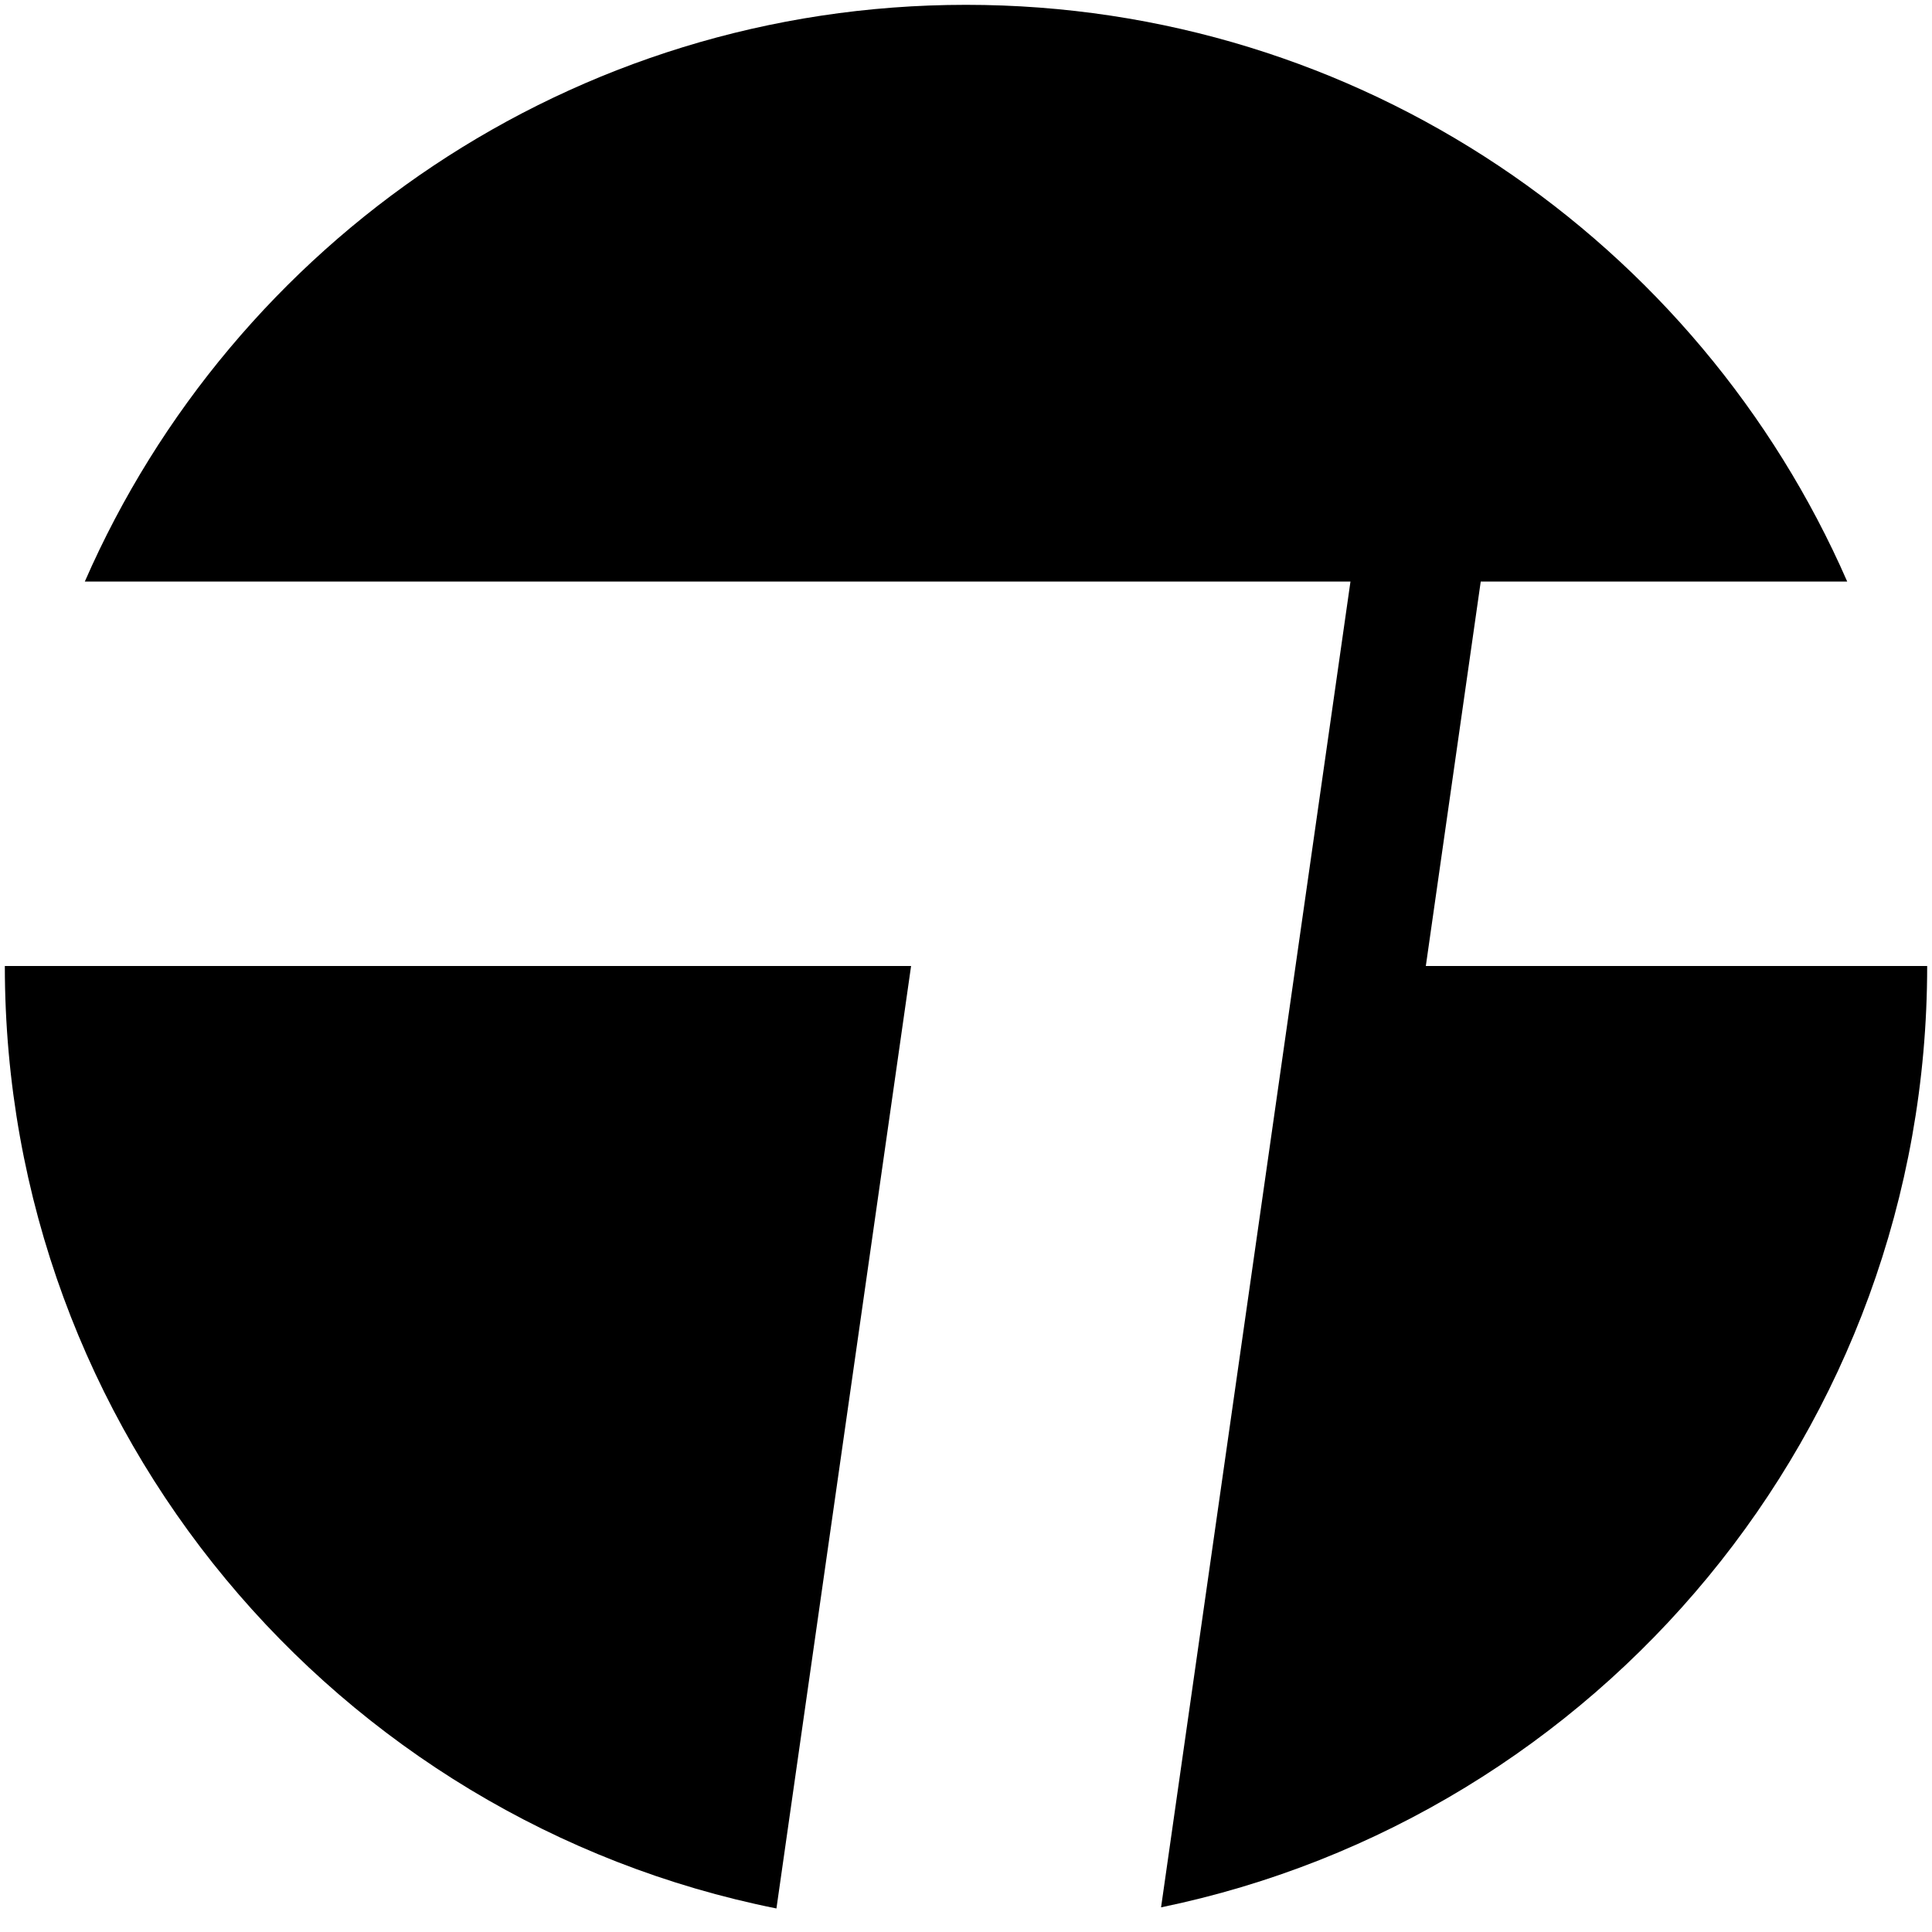
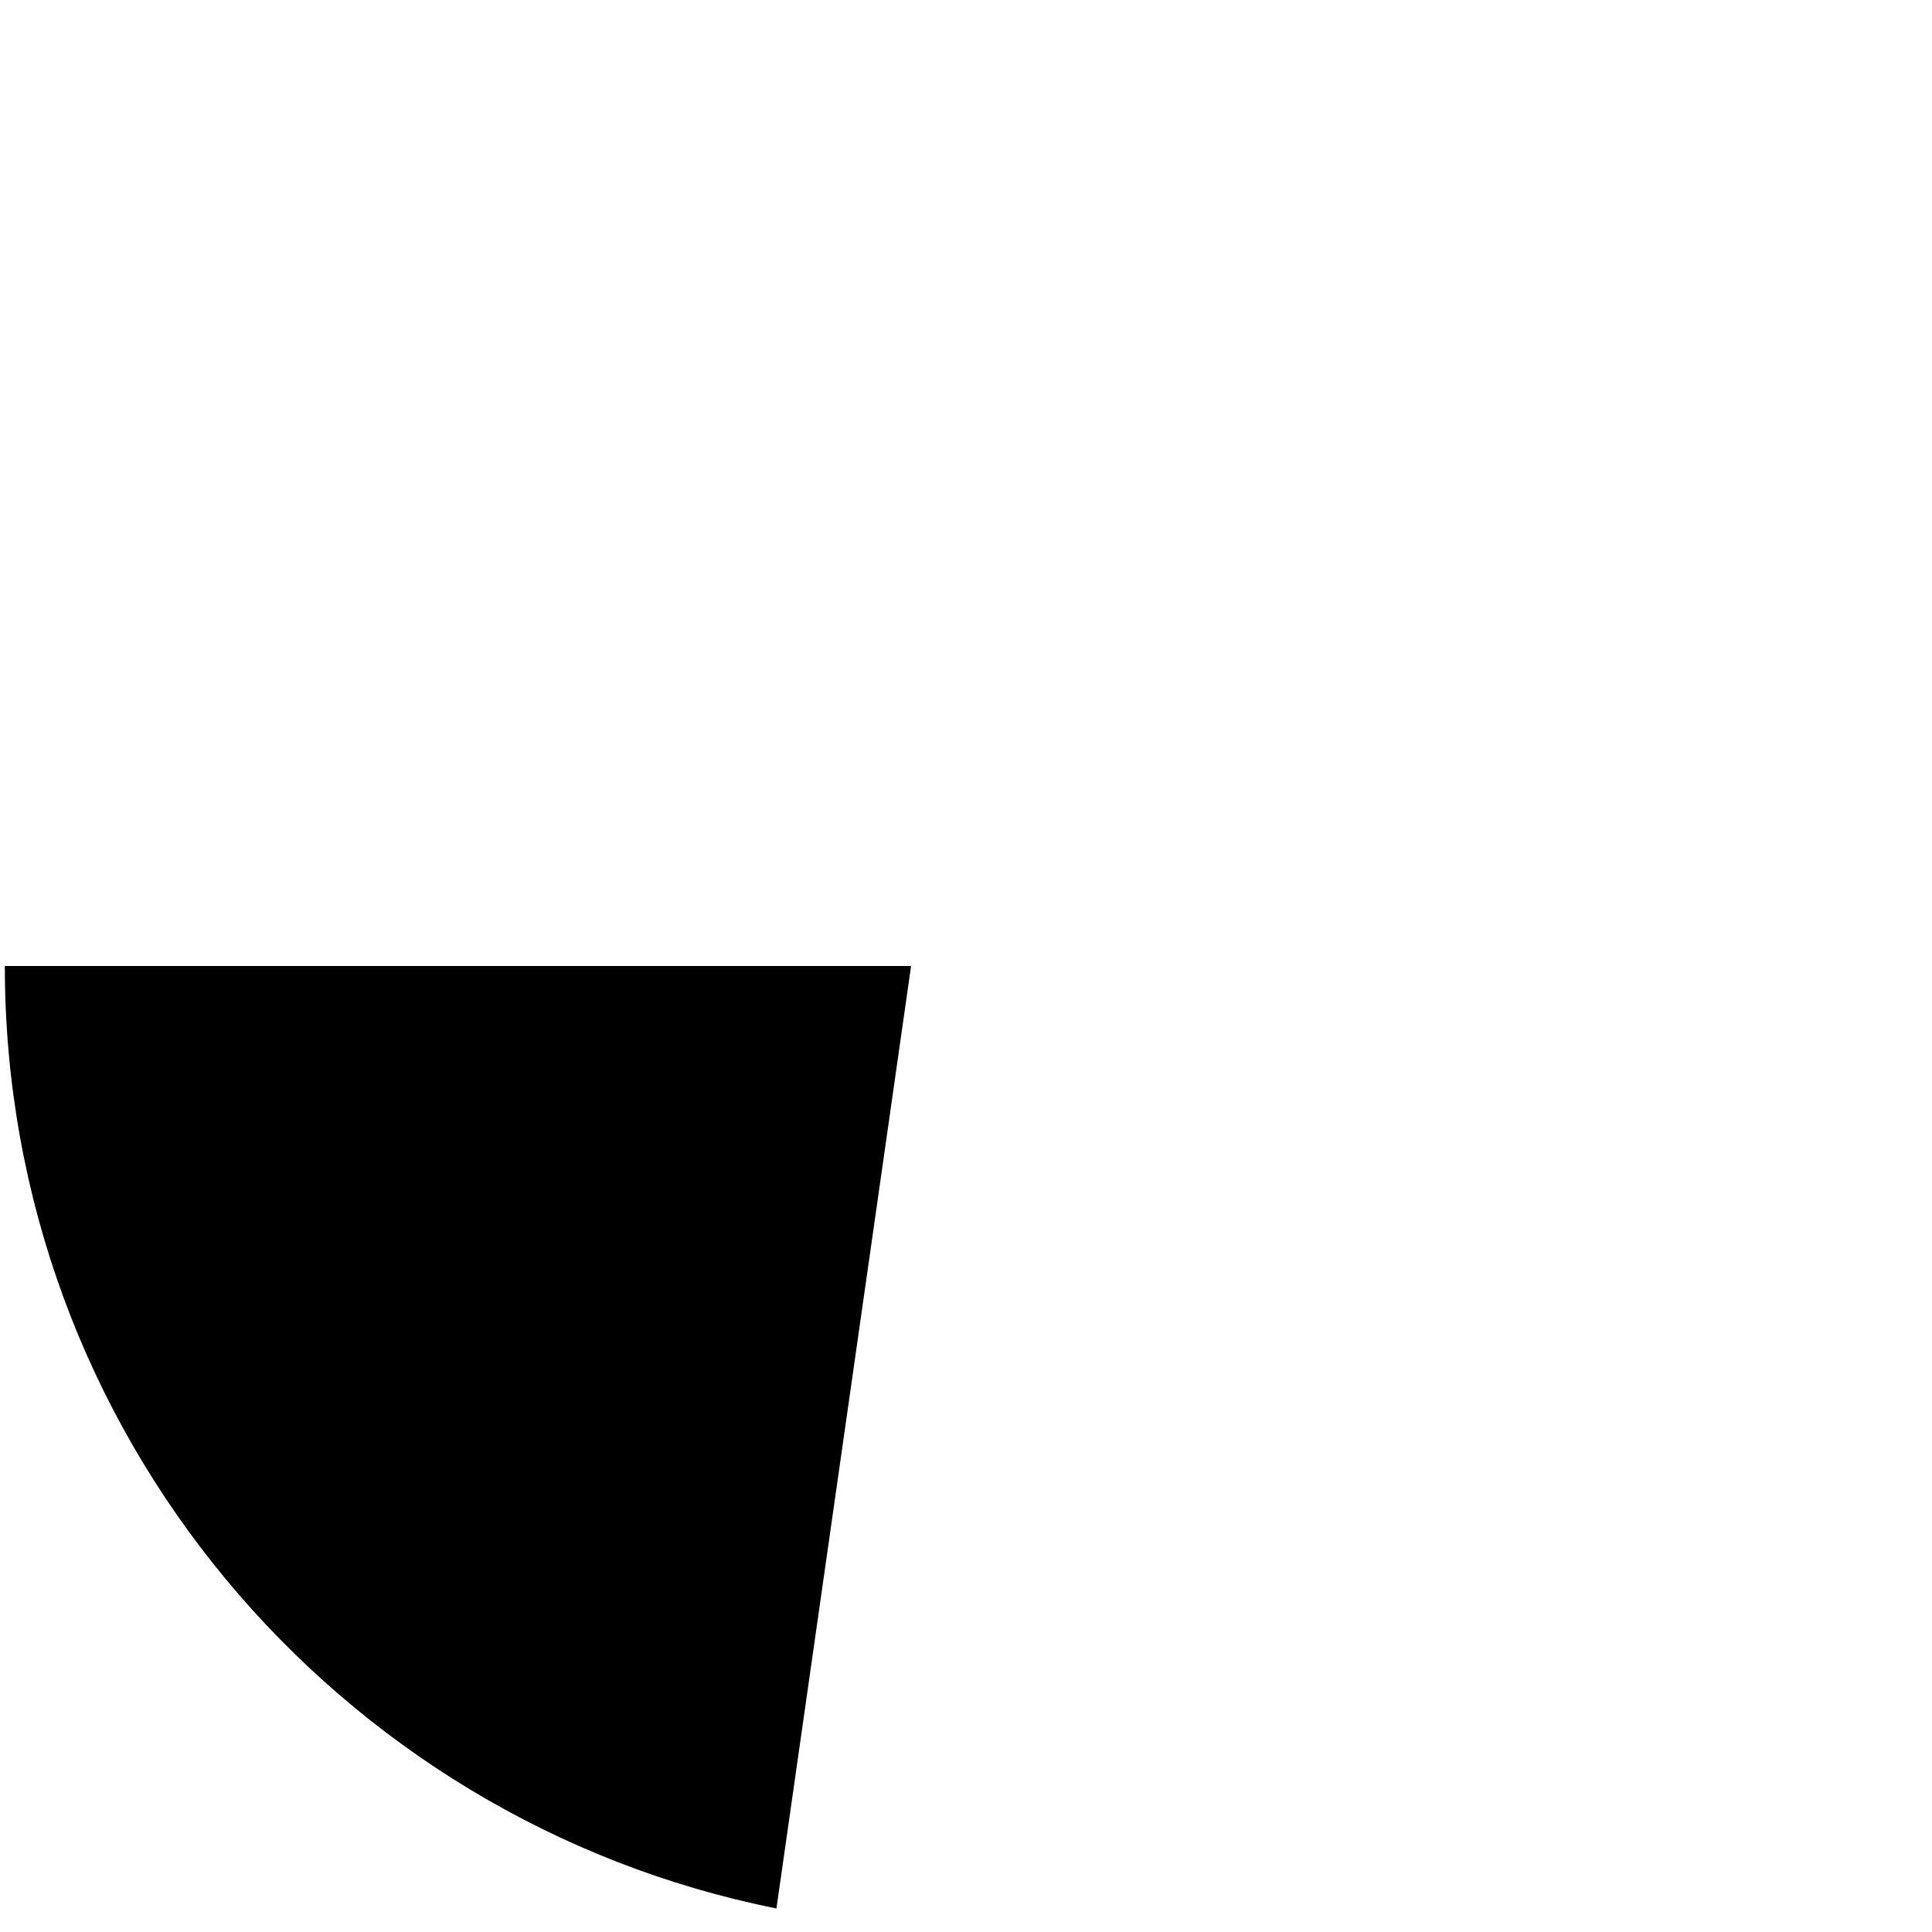
<svg xmlns="http://www.w3.org/2000/svg" version="1.1" width="400" height="400">
  <svg width="400" height="400" viewBox="0 0 400 400" fill="none">
-     <path d="M306.572 120.4L295.201 200L399.001 199.997C399.001 296.064 330.928 376.23 240.386 394.896L279.589 120.484L279.601 120.4H17.562C48.267 50.116 118.399 1 200.001 1C281.604 1 351.736 50.116 382.444 120.4H306.572Z" fill="black" />
    <path d="M188.63 200L160.754 395.126C69.646 376.905 1.001 296.471 1.001 200H188.63Z" fill="black" />
  </svg>
  <style>@media (prefers-color-scheme: light) { :root { filter: none; } }
@media (prefers-color-scheme: dark) { :root { filter: invert(100%); } }
</style>
</svg>